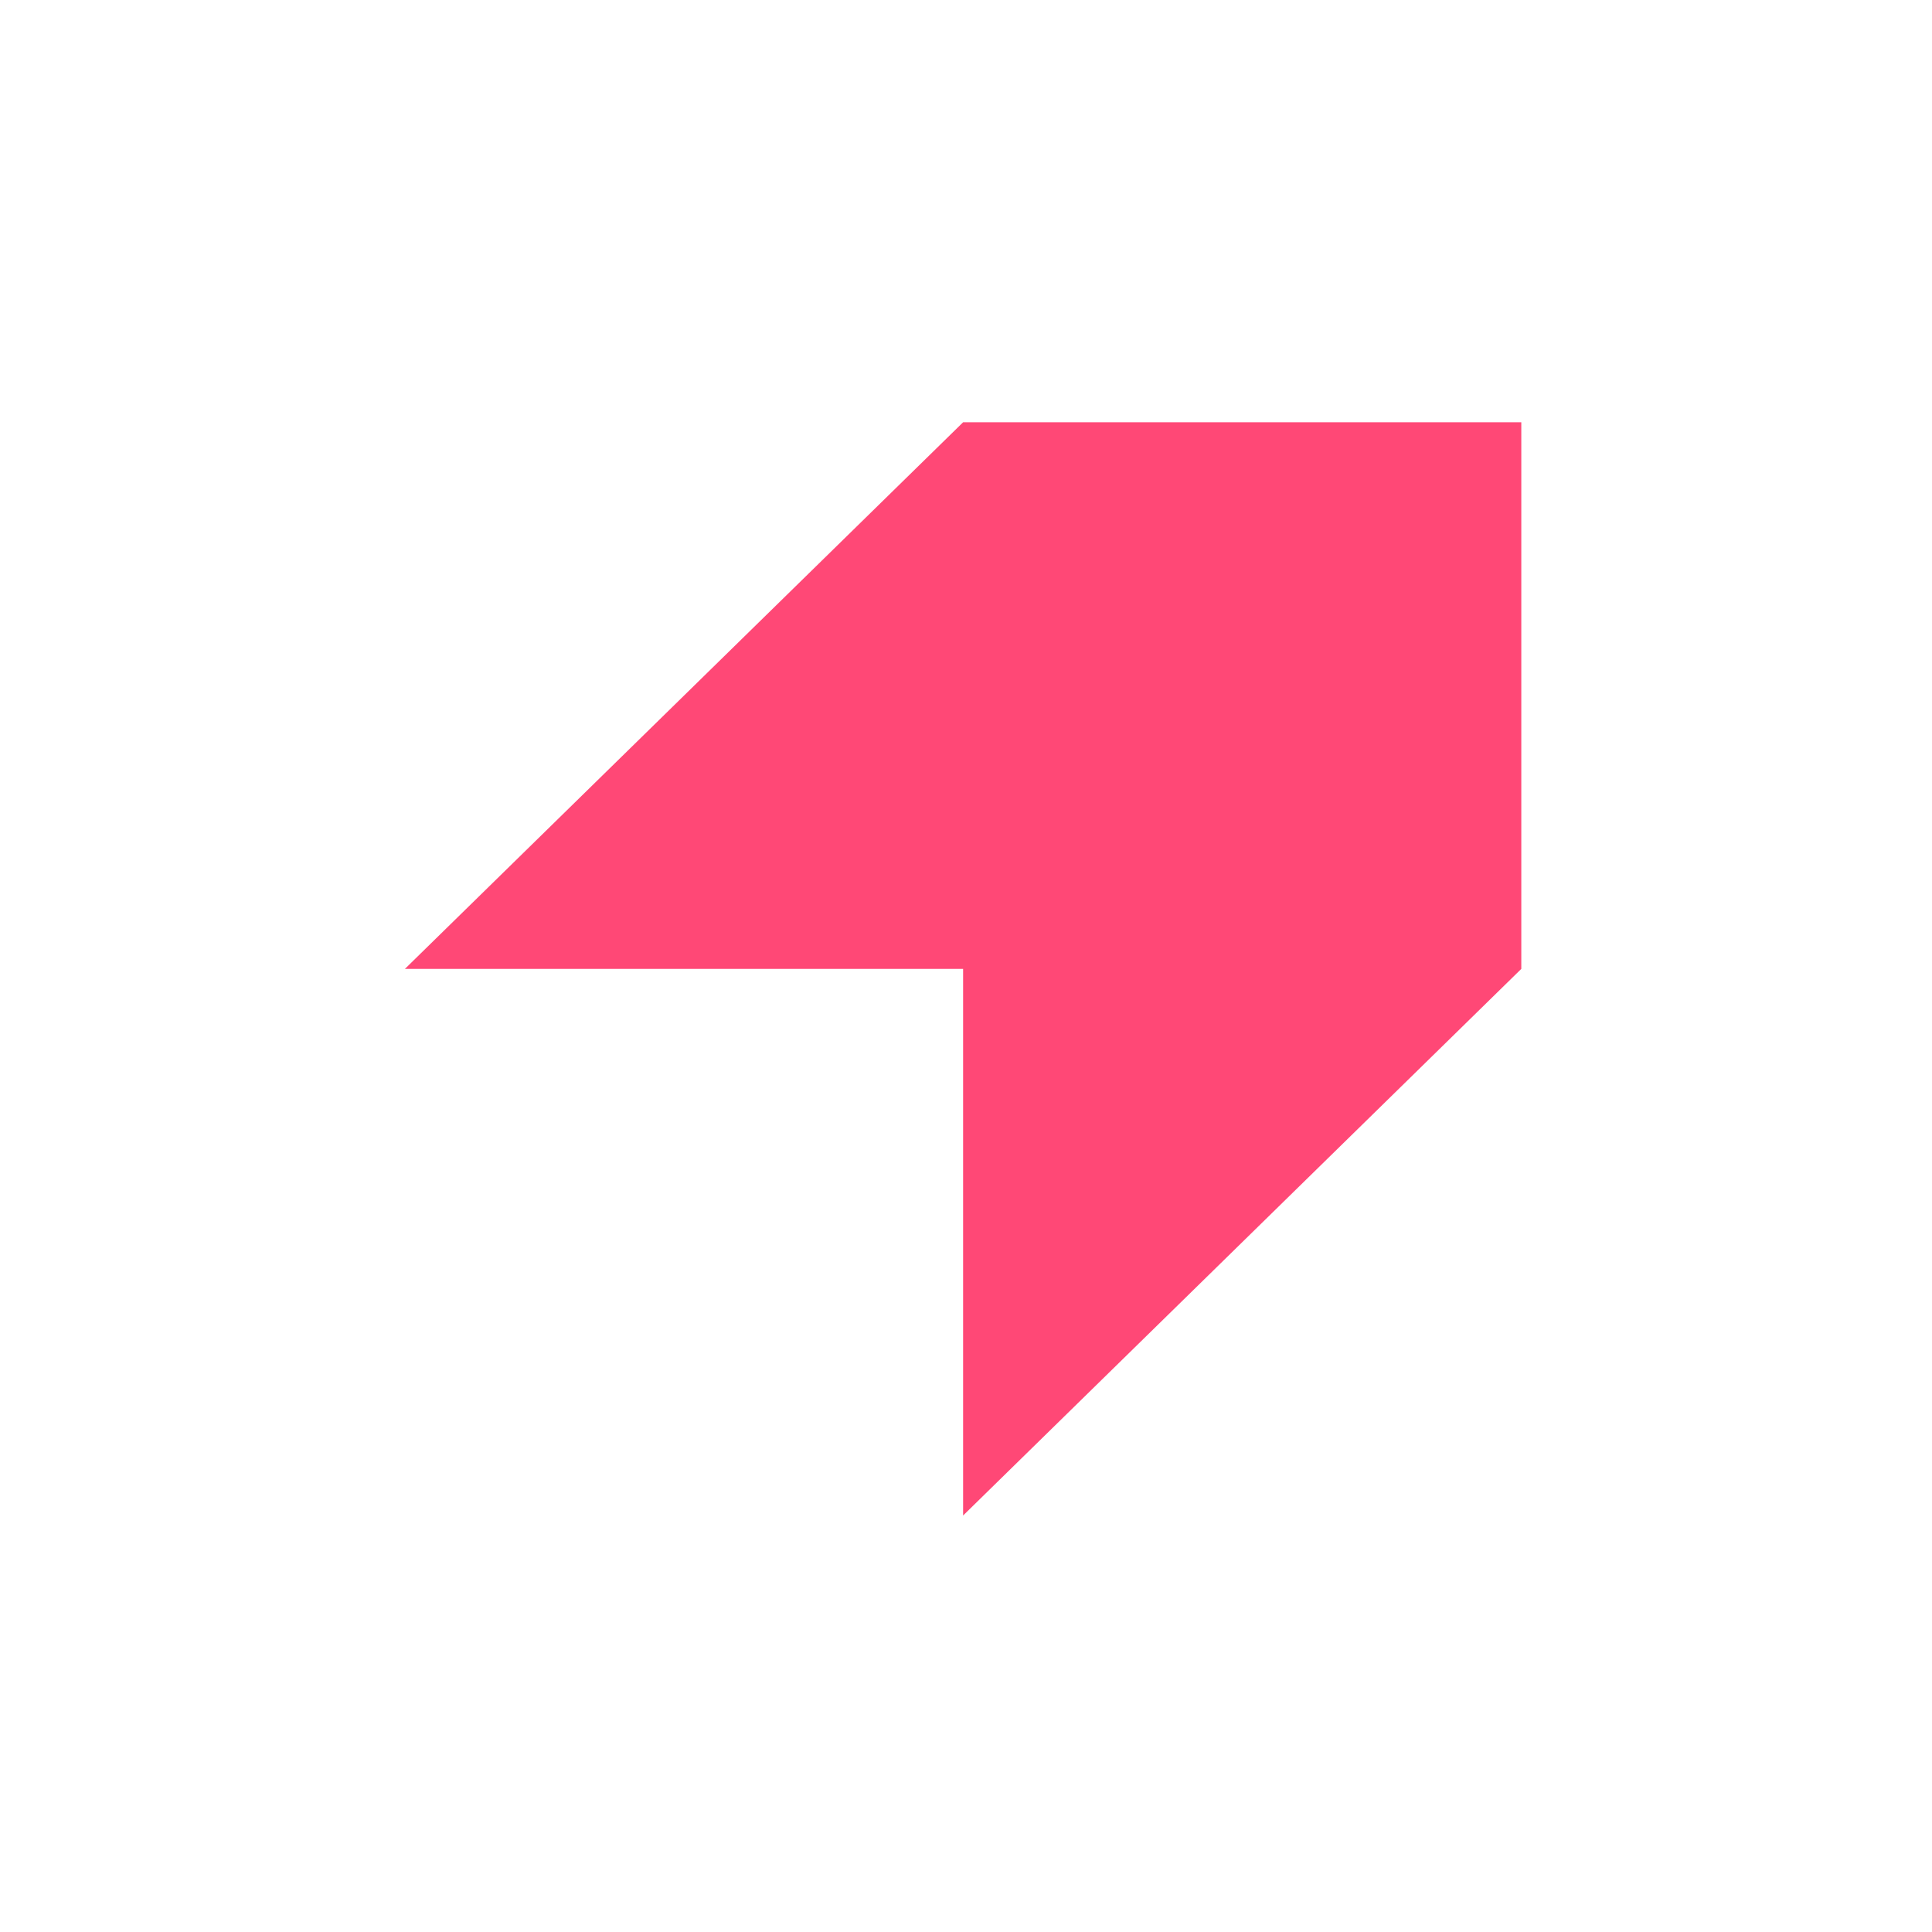
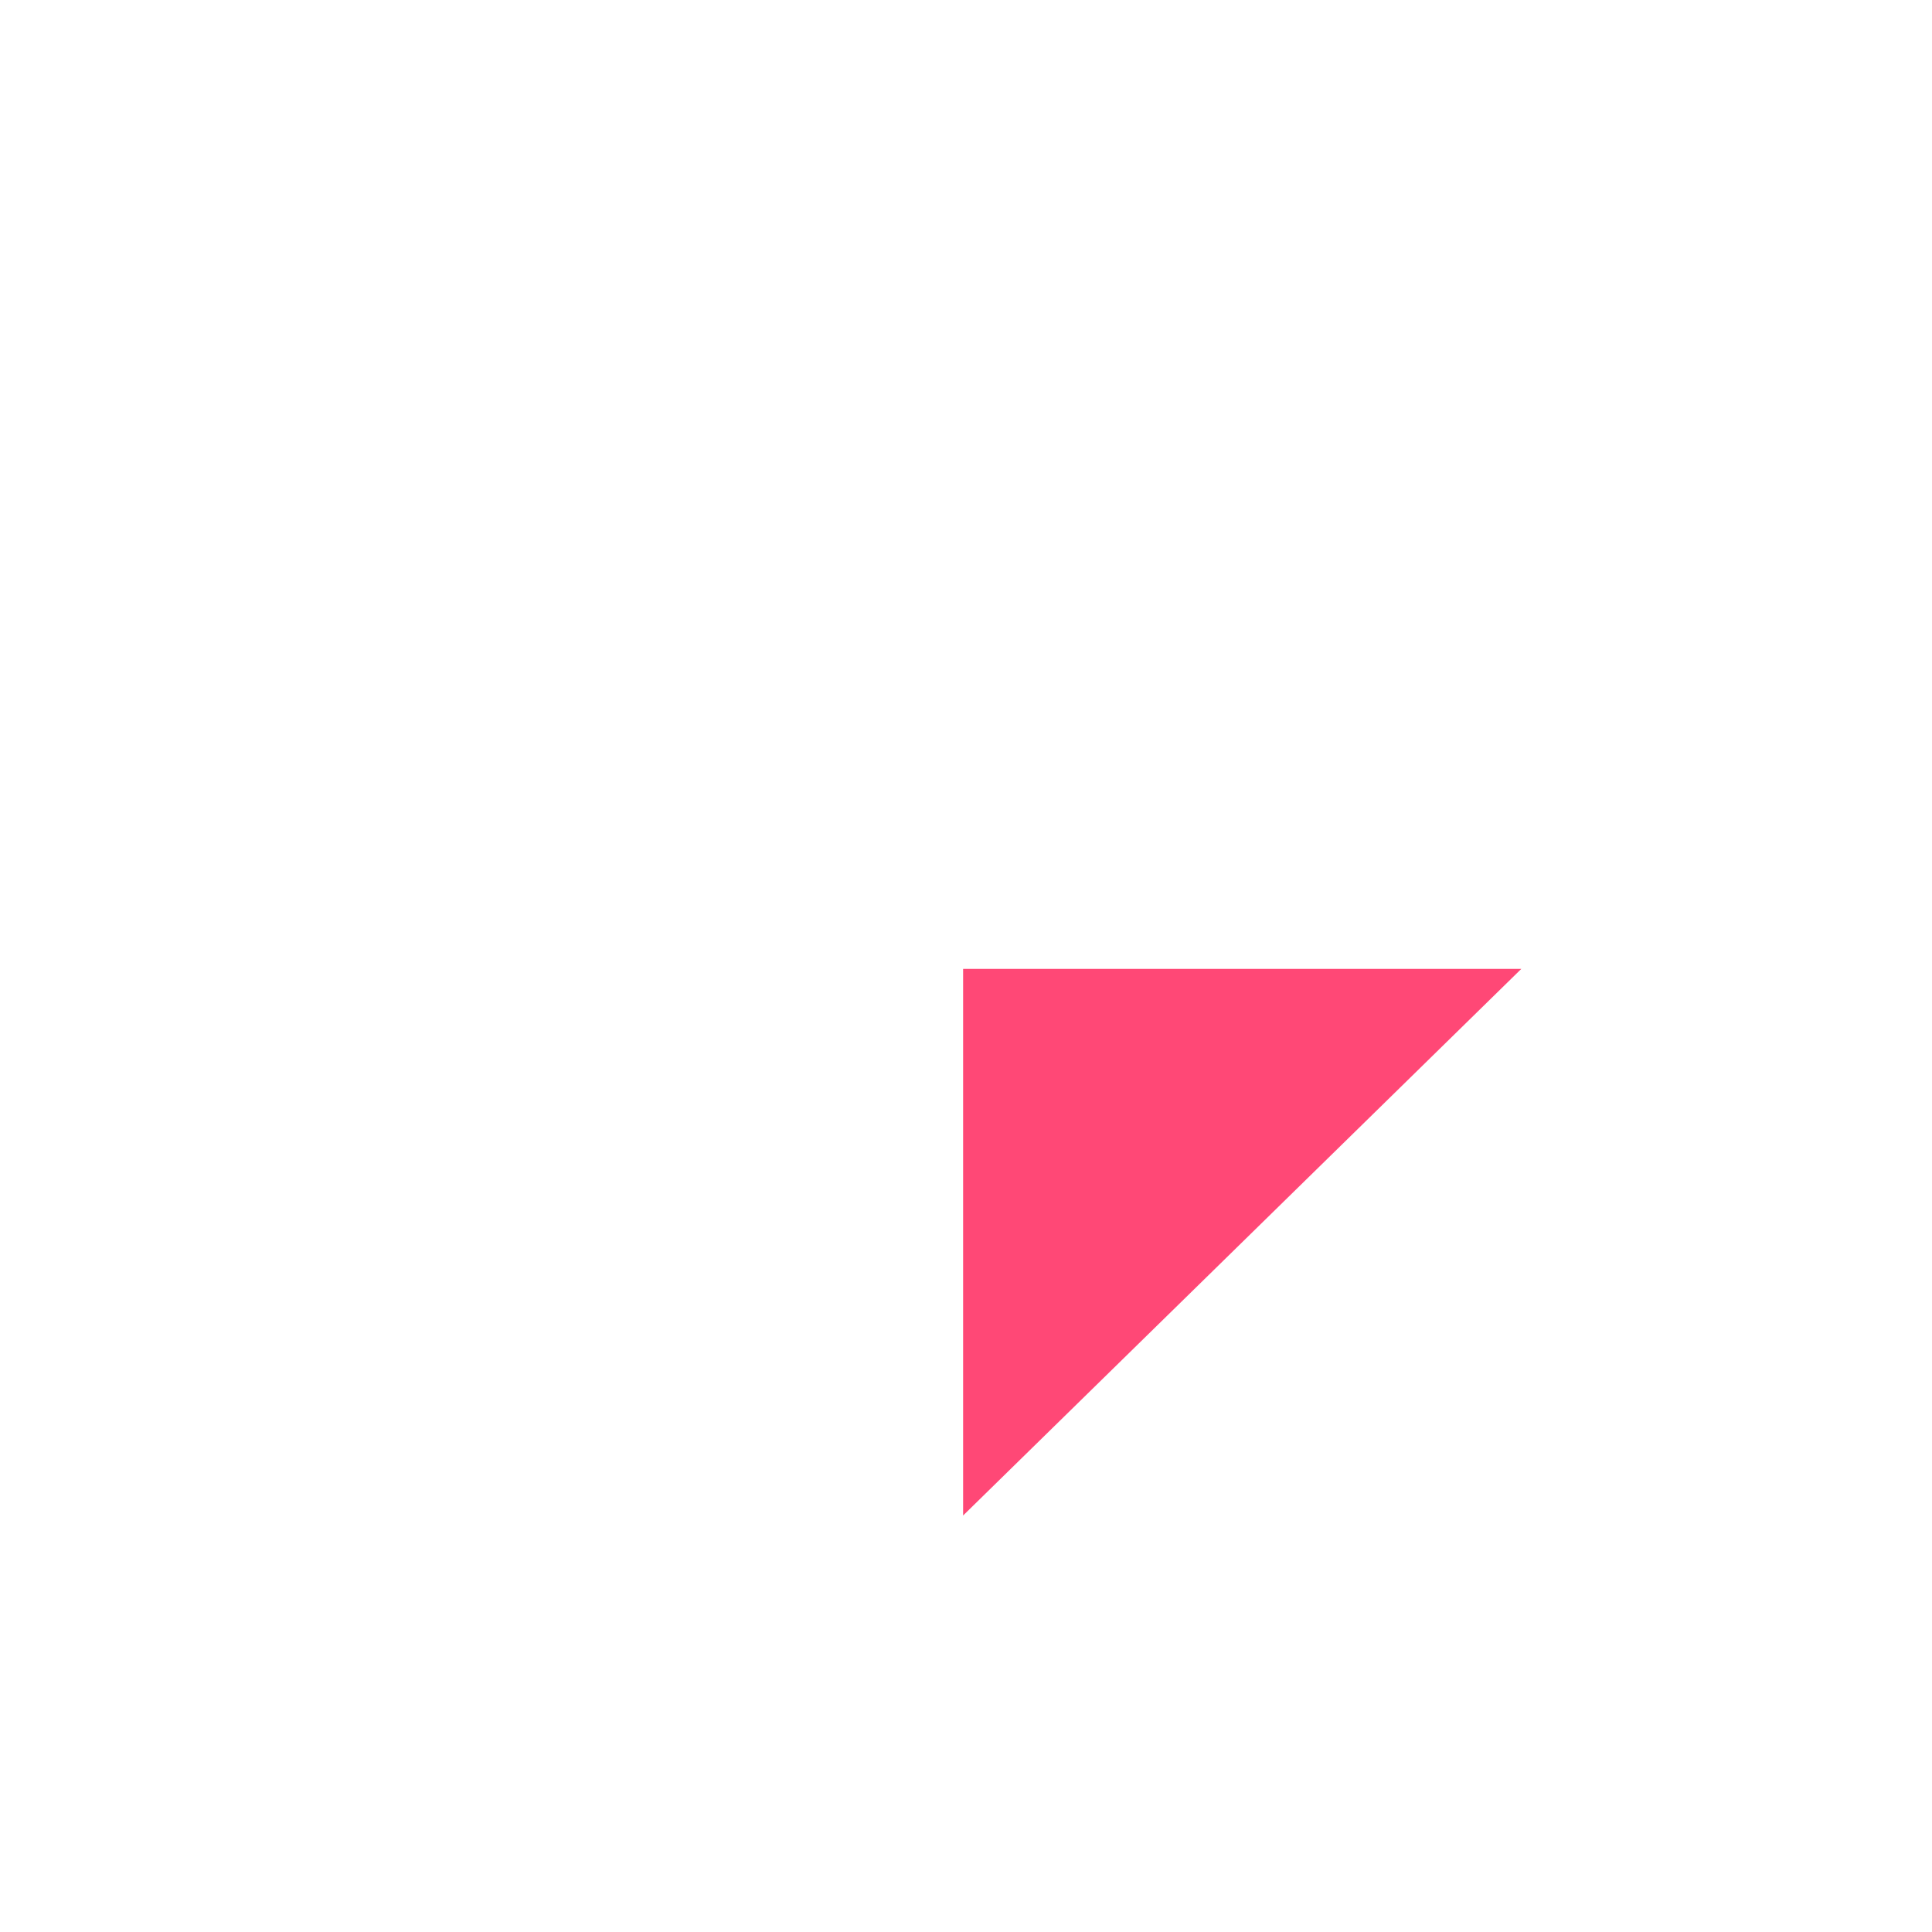
<svg xmlns="http://www.w3.org/2000/svg" width="48" height="48" viewBox="-42 -42 334 334" fill="none">
-   <path fill-rule="evenodd" clip-rule="evenodd" d="M28 125.5H124.5V220L221 125.5V31H124.5L28 125.5Z" fill="#FF4876" />
+   <path fill-rule="evenodd" clip-rule="evenodd" d="M28 125.5H124.5V220L221 125.5H124.5L28 125.5Z" fill="#FF4876" />
</svg>